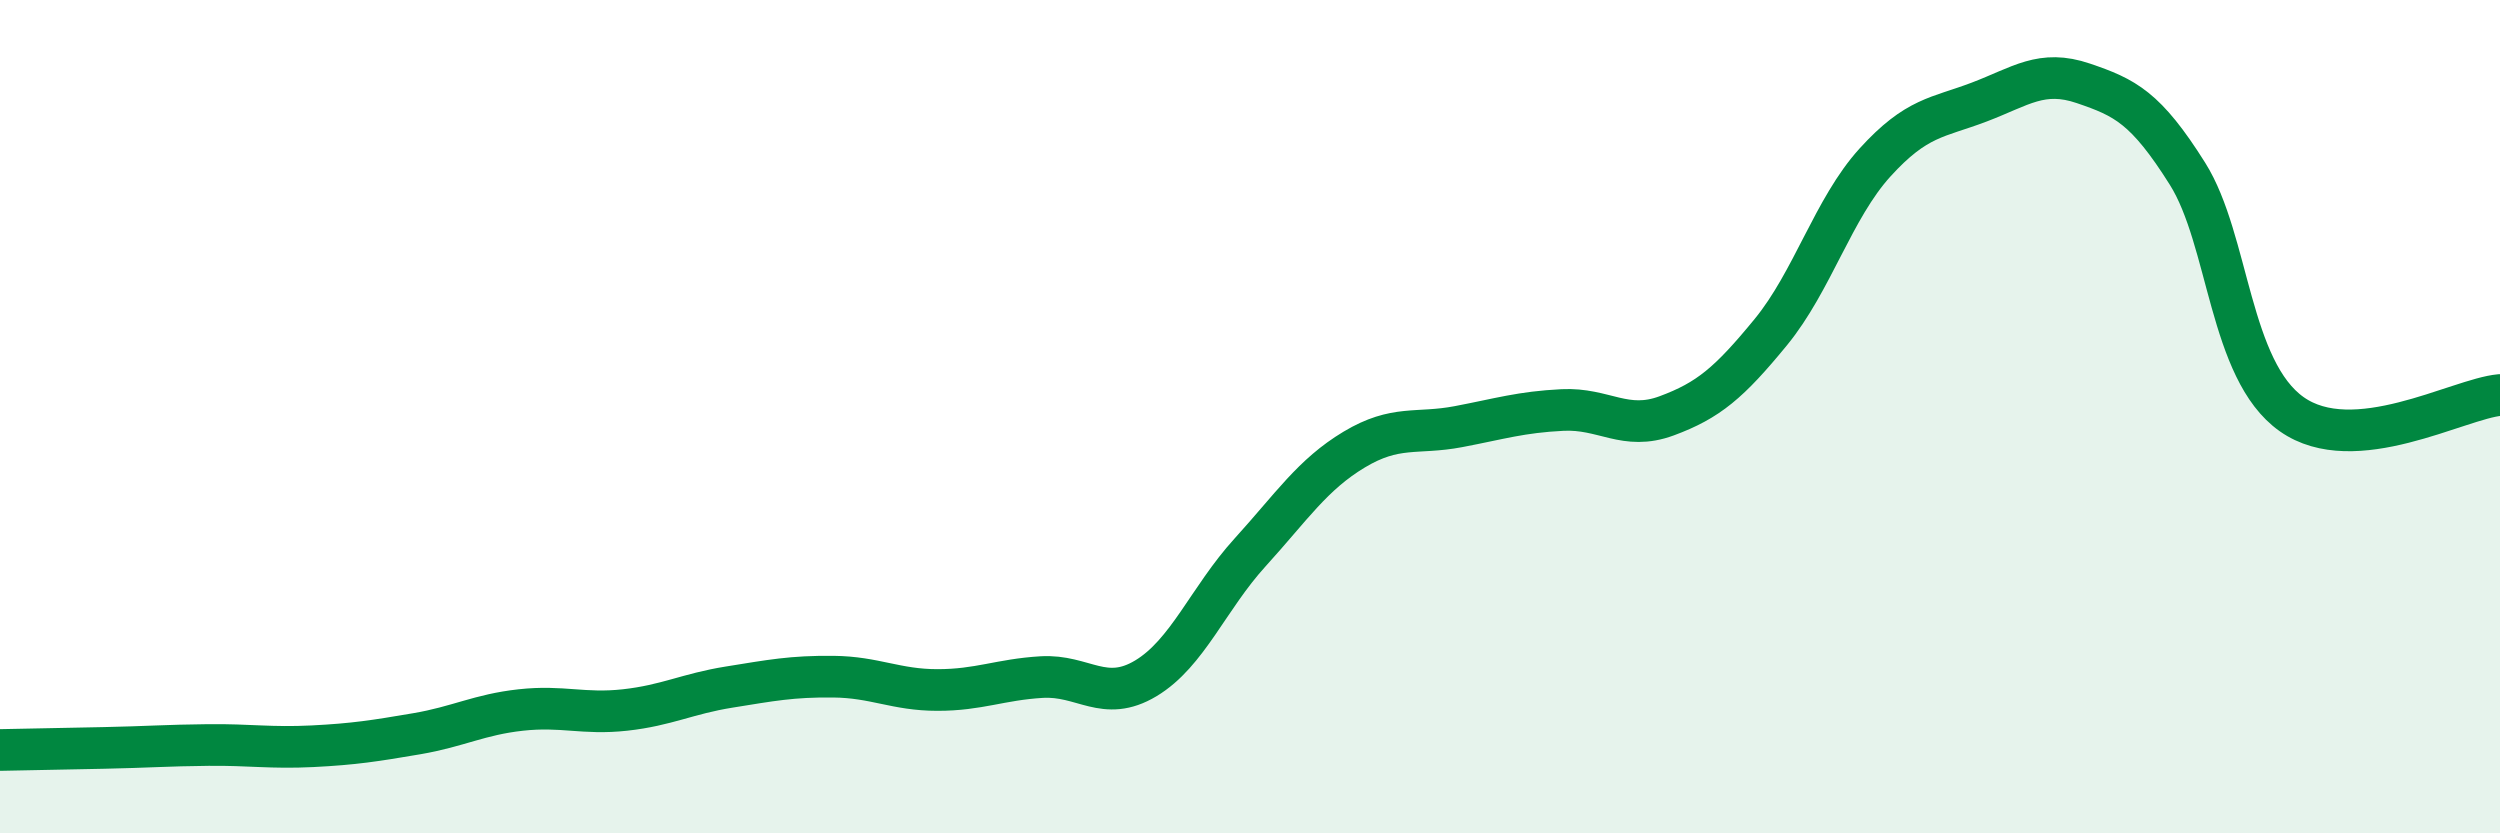
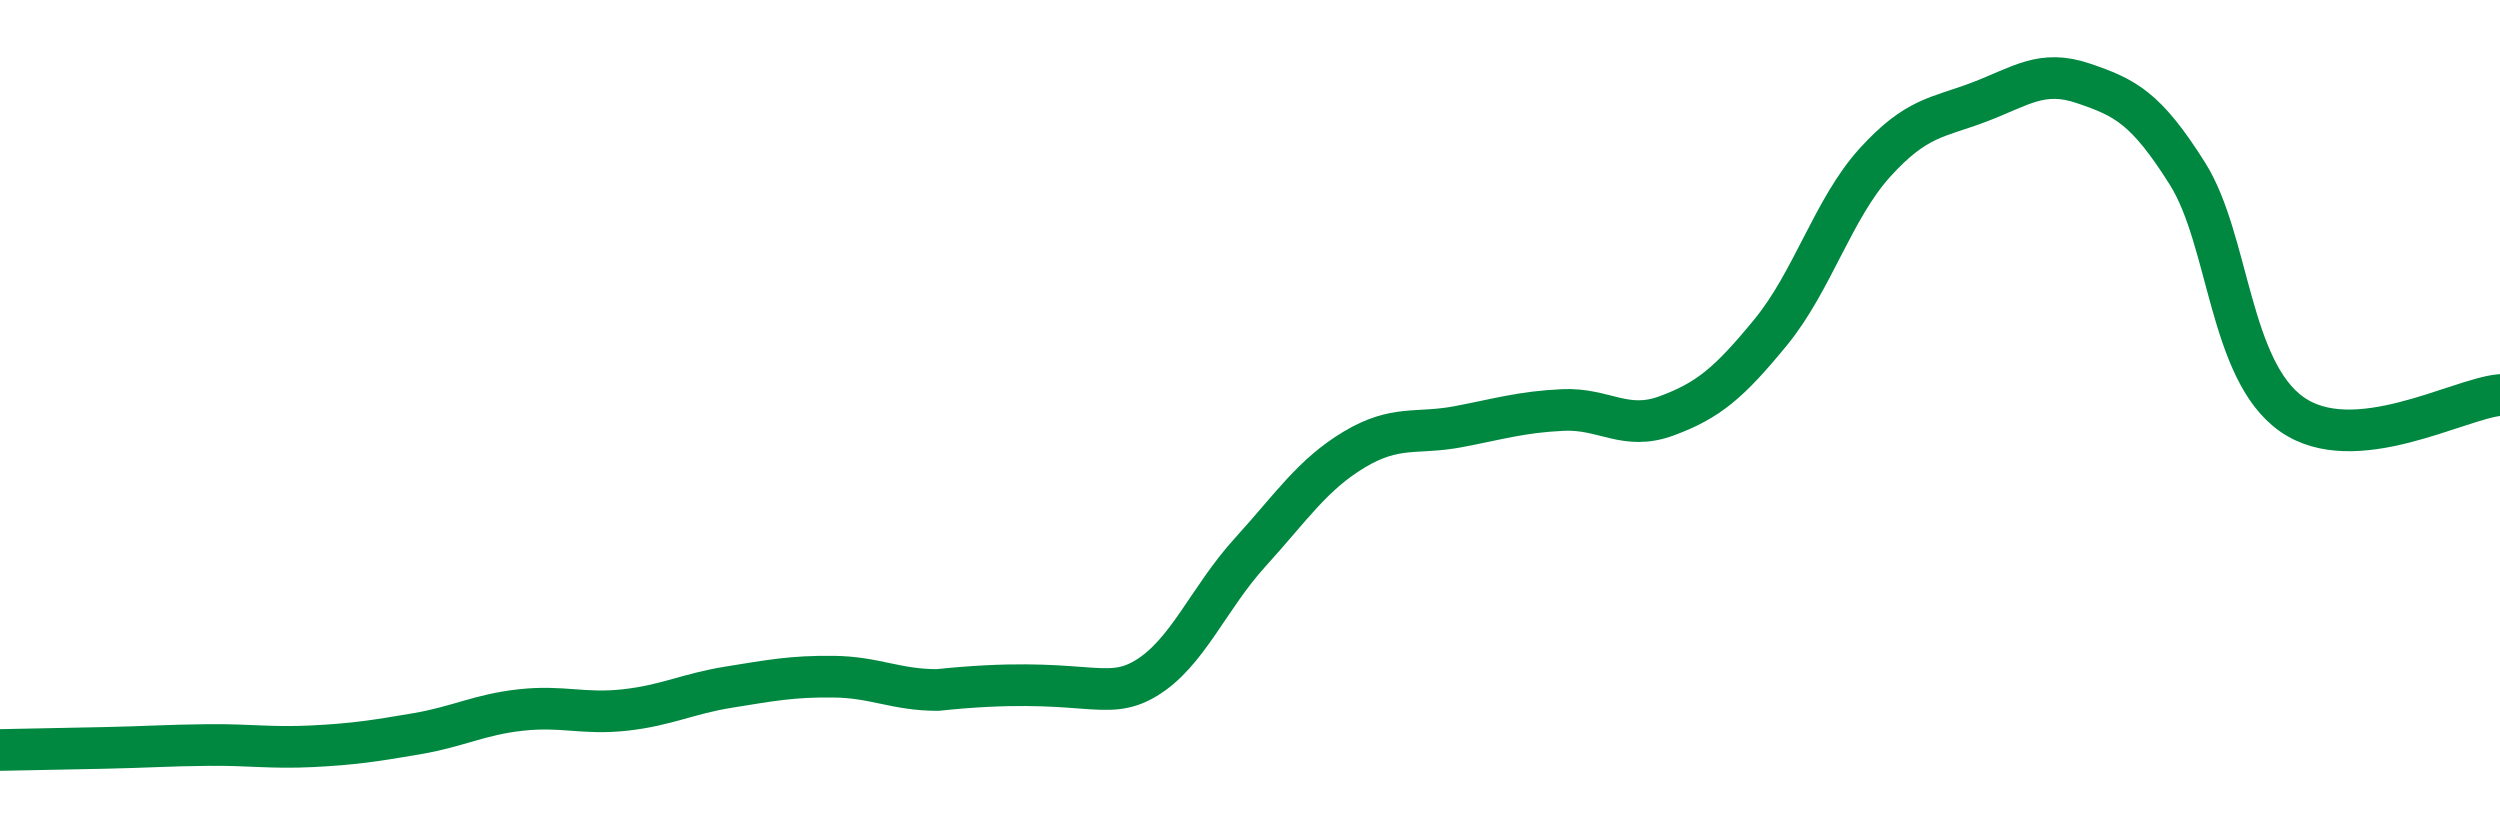
<svg xmlns="http://www.w3.org/2000/svg" width="60" height="20" viewBox="0 0 60 20">
-   <path d="M 0,18 C 0.5,17.99 1.5,17.97 2.5,17.95 C 3.5,17.93 4,17.89 5,17.88 C 6,17.87 6.5,17.96 7.5,17.91 C 8.5,17.86 9,17.78 10,17.61 C 11,17.44 11.5,17.15 12.5,17.04 C 13.5,16.93 14,17.15 15,17.04 C 16,16.93 16.5,16.65 17.5,16.49 C 18.5,16.33 19,16.23 20,16.24 C 21,16.25 21.5,16.56 22.5,16.56 C 23.5,16.56 24,16.31 25,16.25 C 26,16.19 26.5,16.88 27.5,16.28 C 28.5,15.68 29,14.36 30,13.26 C 31,12.16 31.5,11.39 32.5,10.79 C 33.5,10.19 34,10.43 35,10.24 C 36,10.05 36.5,9.89 37.5,9.84 C 38.5,9.79 39,10.35 40,9.98 C 41,9.61 41.5,9.19 42.5,7.97 C 43.5,6.75 44,5 45,3.9 C 46,2.8 46.5,2.83 47.5,2.45 C 48.5,2.07 49,1.66 50,2 C 51,2.34 51.5,2.58 52.5,4.17 C 53.5,5.76 53.5,8.88 55,9.94 C 56.5,11 59,9.57 60,9.48L60 20L0 20Z" fill="#008740" opacity="0.1" stroke-linecap="round" stroke-linejoin="round" />
-   <path d="M 0,18 C 0.5,17.99 1.5,17.97 2.5,17.95 C 3.5,17.93 4,17.89 5,17.88 C 6,17.87 6.5,17.96 7.5,17.91 C 8.5,17.86 9,17.78 10,17.61 C 11,17.44 11.5,17.15 12.5,17.04 C 13.5,16.93 14,17.15 15,17.04 C 16,16.93 16.5,16.65 17.5,16.49 C 18.5,16.33 19,16.23 20,16.24 C 21,16.25 21.5,16.56 22.5,16.56 C 23.5,16.56 24,16.31 25,16.25 C 26,16.19 26.5,16.88 27.5,16.28 C 28.5,15.68 29,14.36 30,13.26 C 31,12.16 31.5,11.39 32.5,10.79 C 33.5,10.19 34,10.43 35,10.24 C 36,10.05 36.5,9.89 37.5,9.84 C 38.5,9.79 39,10.35 40,9.98 C 41,9.61 41.5,9.19 42.5,7.97 C 43.5,6.75 44,5 45,3.9 C 46,2.8 46.5,2.83 47.5,2.45 C 48.5,2.07 49,1.66 50,2 C 51,2.34 51.5,2.58 52.5,4.17 C 53.5,5.76 53.5,8.88 55,9.94 C 56.5,11 59,9.57 60,9.48" stroke="#008740" stroke-width="1" fill="none" stroke-linecap="round" stroke-linejoin="round" />
+   <path d="M 0,18 C 0.5,17.99 1.5,17.97 2.5,17.95 C 3.5,17.93 4,17.89 5,17.88 C 6,17.87 6.5,17.96 7.5,17.91 C 8.5,17.86 9,17.78 10,17.61 C 11,17.44 11.5,17.15 12.5,17.04 C 13.5,16.93 14,17.15 15,17.04 C 16,16.93 16.5,16.65 17.5,16.49 C 18.5,16.33 19,16.23 20,16.24 C 21,16.25 21.5,16.56 22.5,16.56 C 26,16.19 26.5,16.88 27.5,16.28 C 28.5,15.68 29,14.36 30,13.26 C 31,12.16 31.5,11.39 32.5,10.79 C 33.5,10.19 34,10.43 35,10.24 C 36,10.05 36.5,9.89 37.5,9.84 C 38.5,9.79 39,10.35 40,9.98 C 41,9.61 41.5,9.19 42.5,7.97 C 43.5,6.75 44,5 45,3.9 C 46,2.8 46.5,2.83 47.5,2.45 C 48.5,2.07 49,1.66 50,2 C 51,2.34 51.5,2.58 52.5,4.17 C 53.5,5.76 53.5,8.88 55,9.94 C 56.5,11 59,9.57 60,9.48" stroke="#008740" stroke-width="1" fill="none" stroke-linecap="round" stroke-linejoin="round" />
</svg>